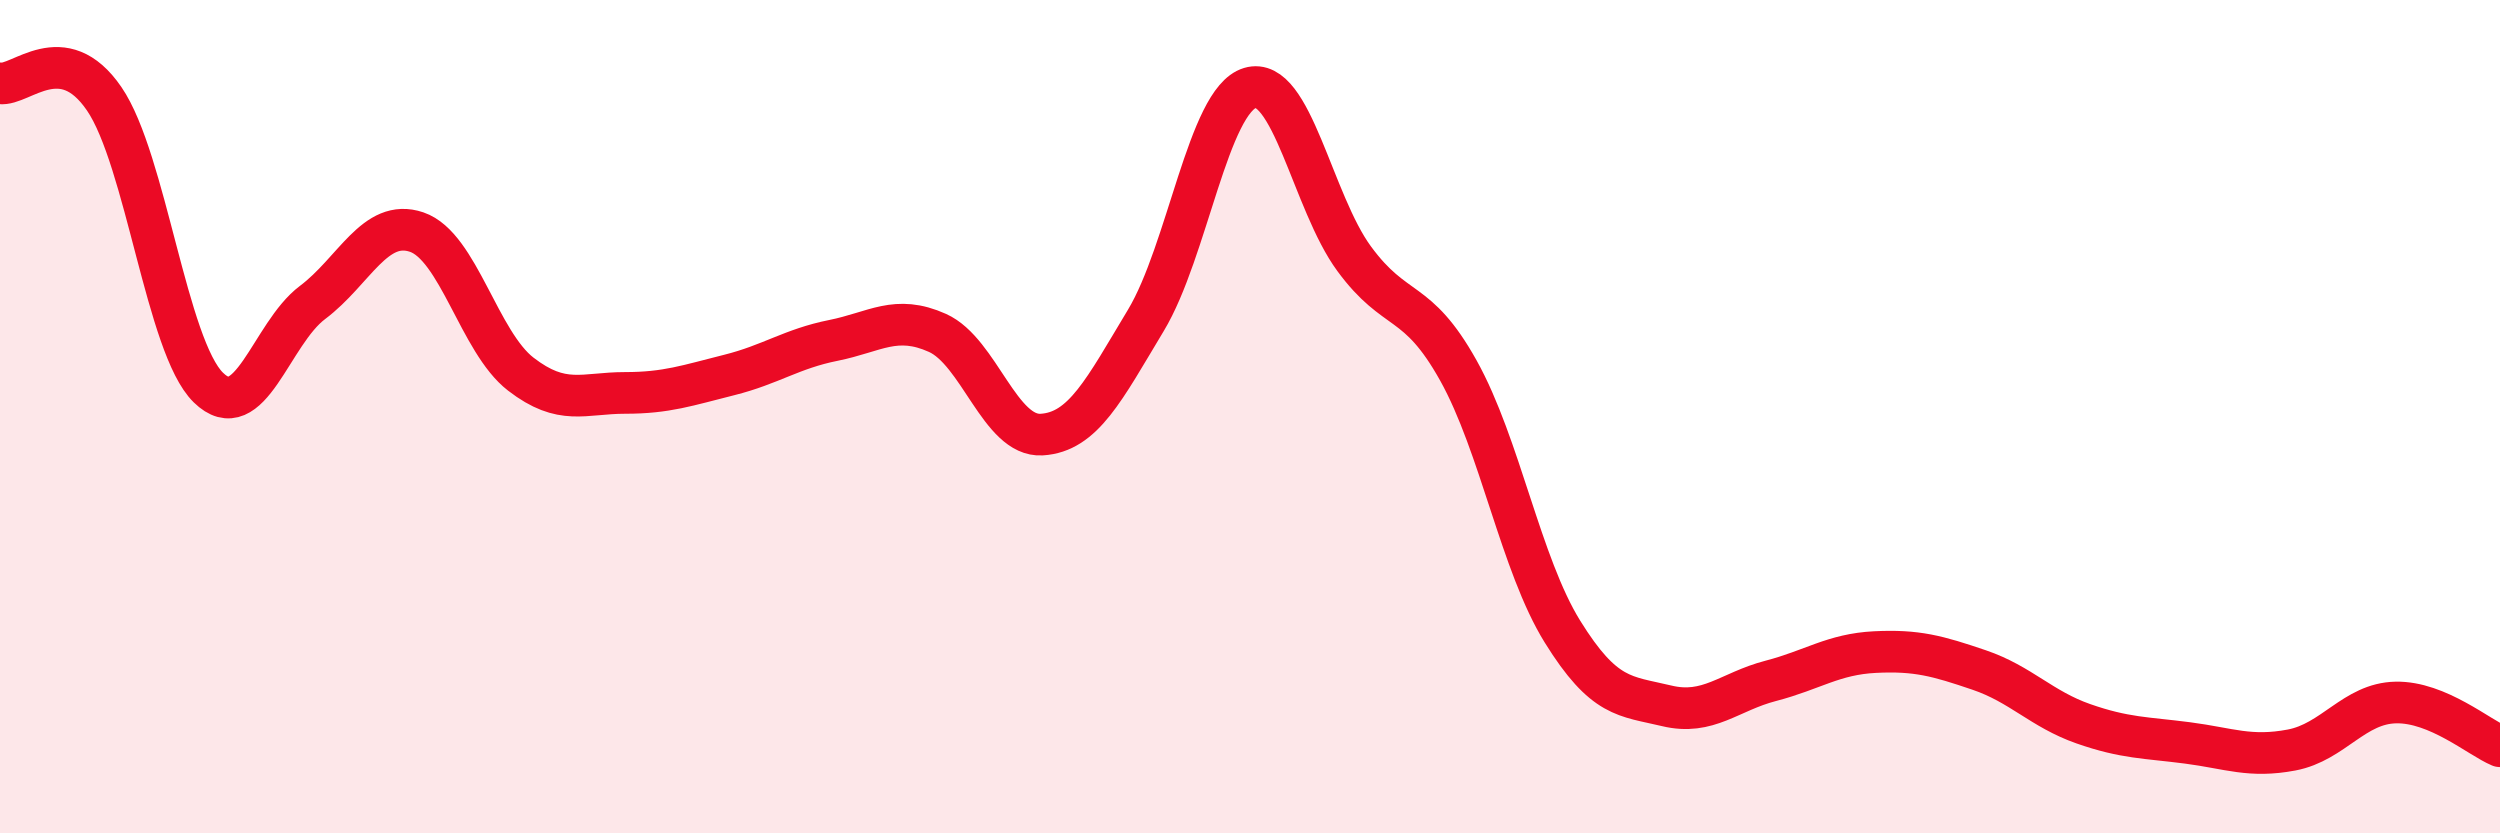
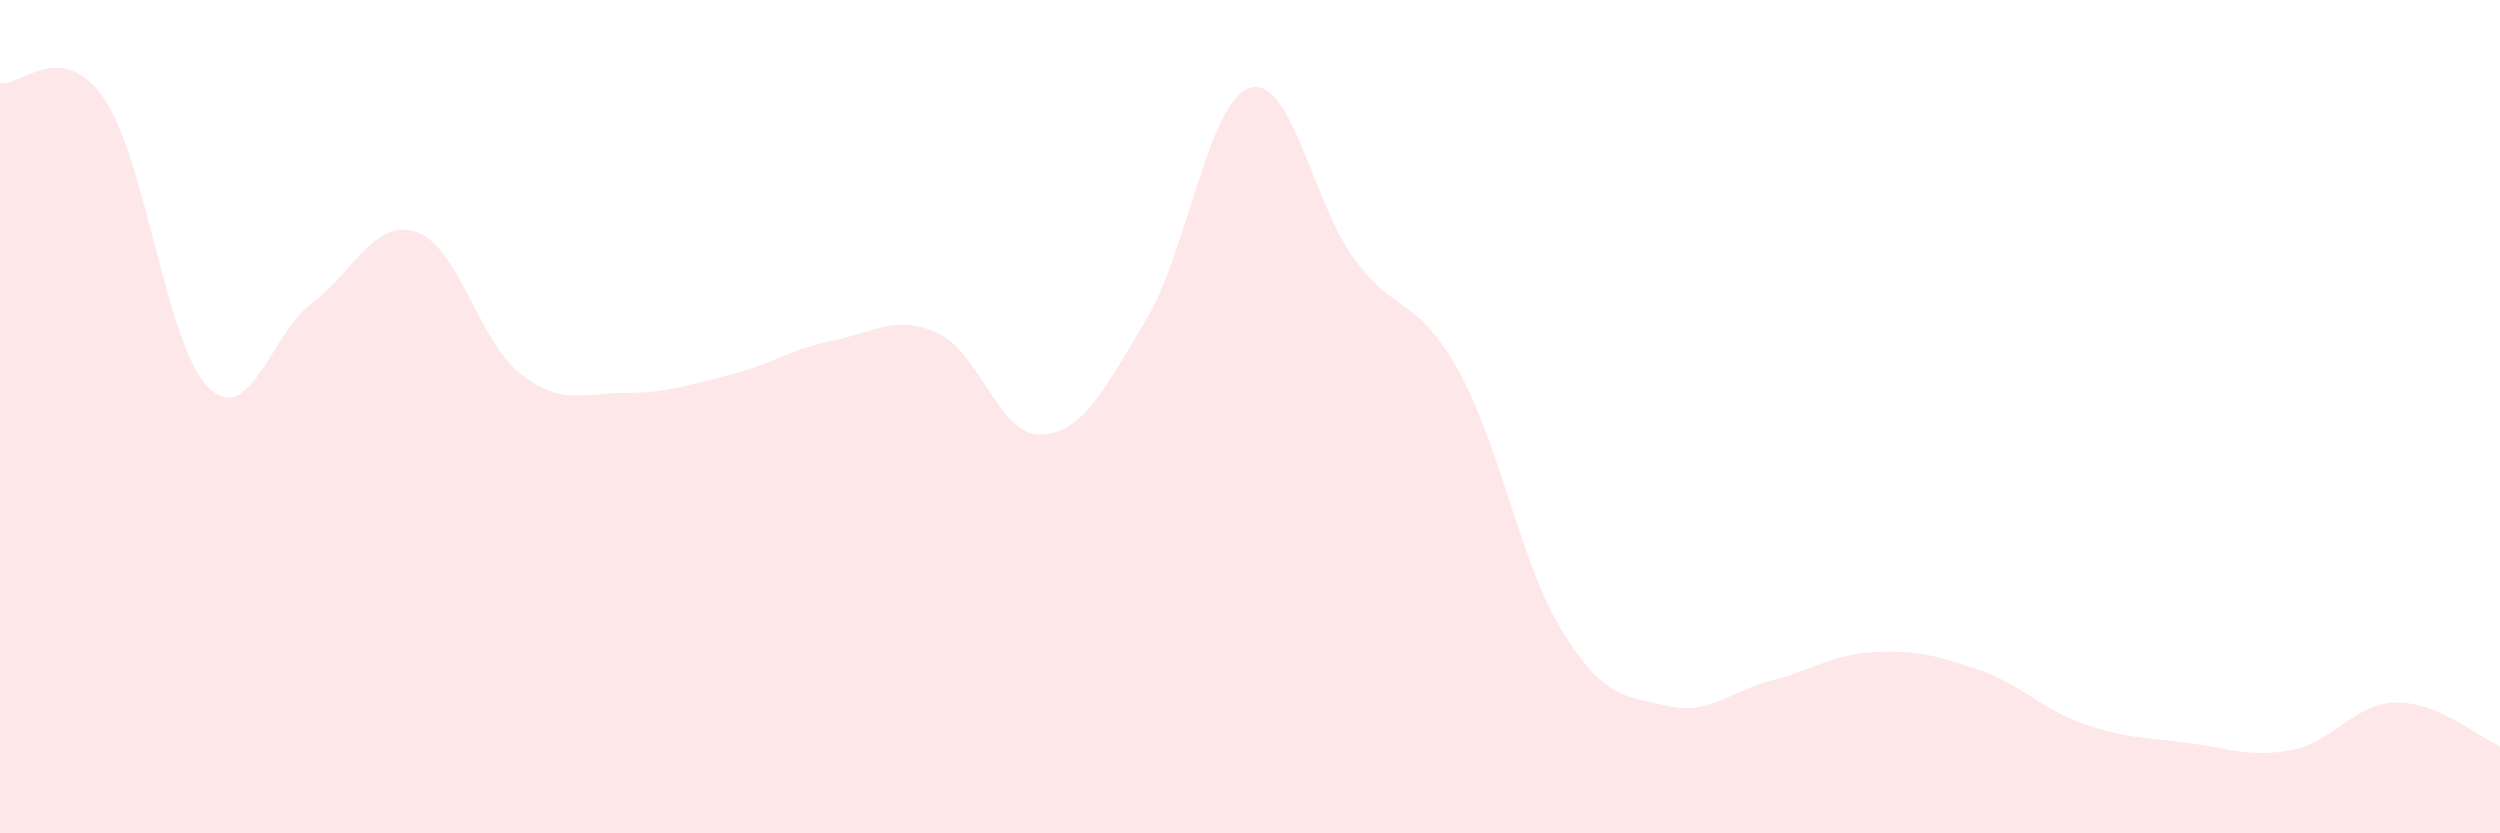
<svg xmlns="http://www.w3.org/2000/svg" width="60" height="20" viewBox="0 0 60 20">
  <path d="M 0,2 C 0.5,2.07 1.5,0.91 2.5,2.37 C 3.5,3.83 4,8.32 5,9.3 C 6,10.28 6.5,8.01 7.5,7.26 C 8.5,6.51 9,5.23 10,5.57 C 11,5.91 11.5,8.21 12.5,8.98 C 13.5,9.75 14,9.43 15,9.43 C 16,9.43 16.5,9.25 17.5,9 C 18.5,8.75 19,8.37 20,8.17 C 21,7.97 21.5,7.54 22.5,7.99 C 23.5,8.44 24,10.49 25,10.43 C 26,10.37 26.5,9.35 27.5,7.69 C 28.5,6.03 29,2.41 30,2.11 C 31,1.81 31.5,4.85 32.5,6.21 C 33.5,7.57 34,7.1 35,8.89 C 36,10.68 36.5,13.55 37.5,15.16 C 38.5,16.77 39,16.7 40,16.94 C 41,17.18 41.5,16.6 42.5,16.34 C 43.5,16.08 44,15.7 45,15.65 C 46,15.6 46.5,15.74 47.5,16.08 C 48.5,16.42 49,17.02 50,17.37 C 51,17.72 51.5,17.7 52.5,17.83 C 53.5,17.96 54,18.19 55,18 C 56,17.81 56.5,16.88 57.5,16.86 C 58.5,16.84 59.5,17.7 60,17.91L60 20L0 20Z" fill="#EB0A25" opacity="0.1" stroke-linecap="round" stroke-linejoin="round" />
-   <path d="M 0,2 C 0.5,2.07 1.5,0.91 2.5,2.37 C 3.5,3.83 4,8.32 5,9.3 C 6,10.28 6.5,8.01 7.5,7.26 C 8.5,6.51 9,5.23 10,5.57 C 11,5.91 11.5,8.21 12.5,8.98 C 13.5,9.75 14,9.43 15,9.43 C 16,9.43 16.5,9.25 17.5,9 C 18.5,8.75 19,8.37 20,8.17 C 21,7.97 21.5,7.54 22.5,7.99 C 23.5,8.44 24,10.49 25,10.43 C 26,10.37 26.5,9.35 27.5,7.69 C 28.5,6.03 29,2.41 30,2.11 C 31,1.81 31.5,4.85 32.5,6.21 C 33.5,7.57 34,7.1 35,8.89 C 36,10.68 36.5,13.55 37.5,15.16 C 38.5,16.77 39,16.7 40,16.94 C 41,17.18 41.5,16.6 42.5,16.34 C 43.5,16.08 44,15.7 45,15.65 C 46,15.6 46.5,15.74 47.5,16.08 C 48.5,16.42 49,17.02 50,17.37 C 51,17.72 51.5,17.7 52.5,17.83 C 53.5,17.96 54,18.19 55,18 C 56,17.81 56.5,16.88 57.5,16.86 C 58.5,16.84 59.5,17.7 60,17.91" stroke="#EB0A25" stroke-width="1" fill="none" stroke-linecap="round" stroke-linejoin="round" />
</svg>